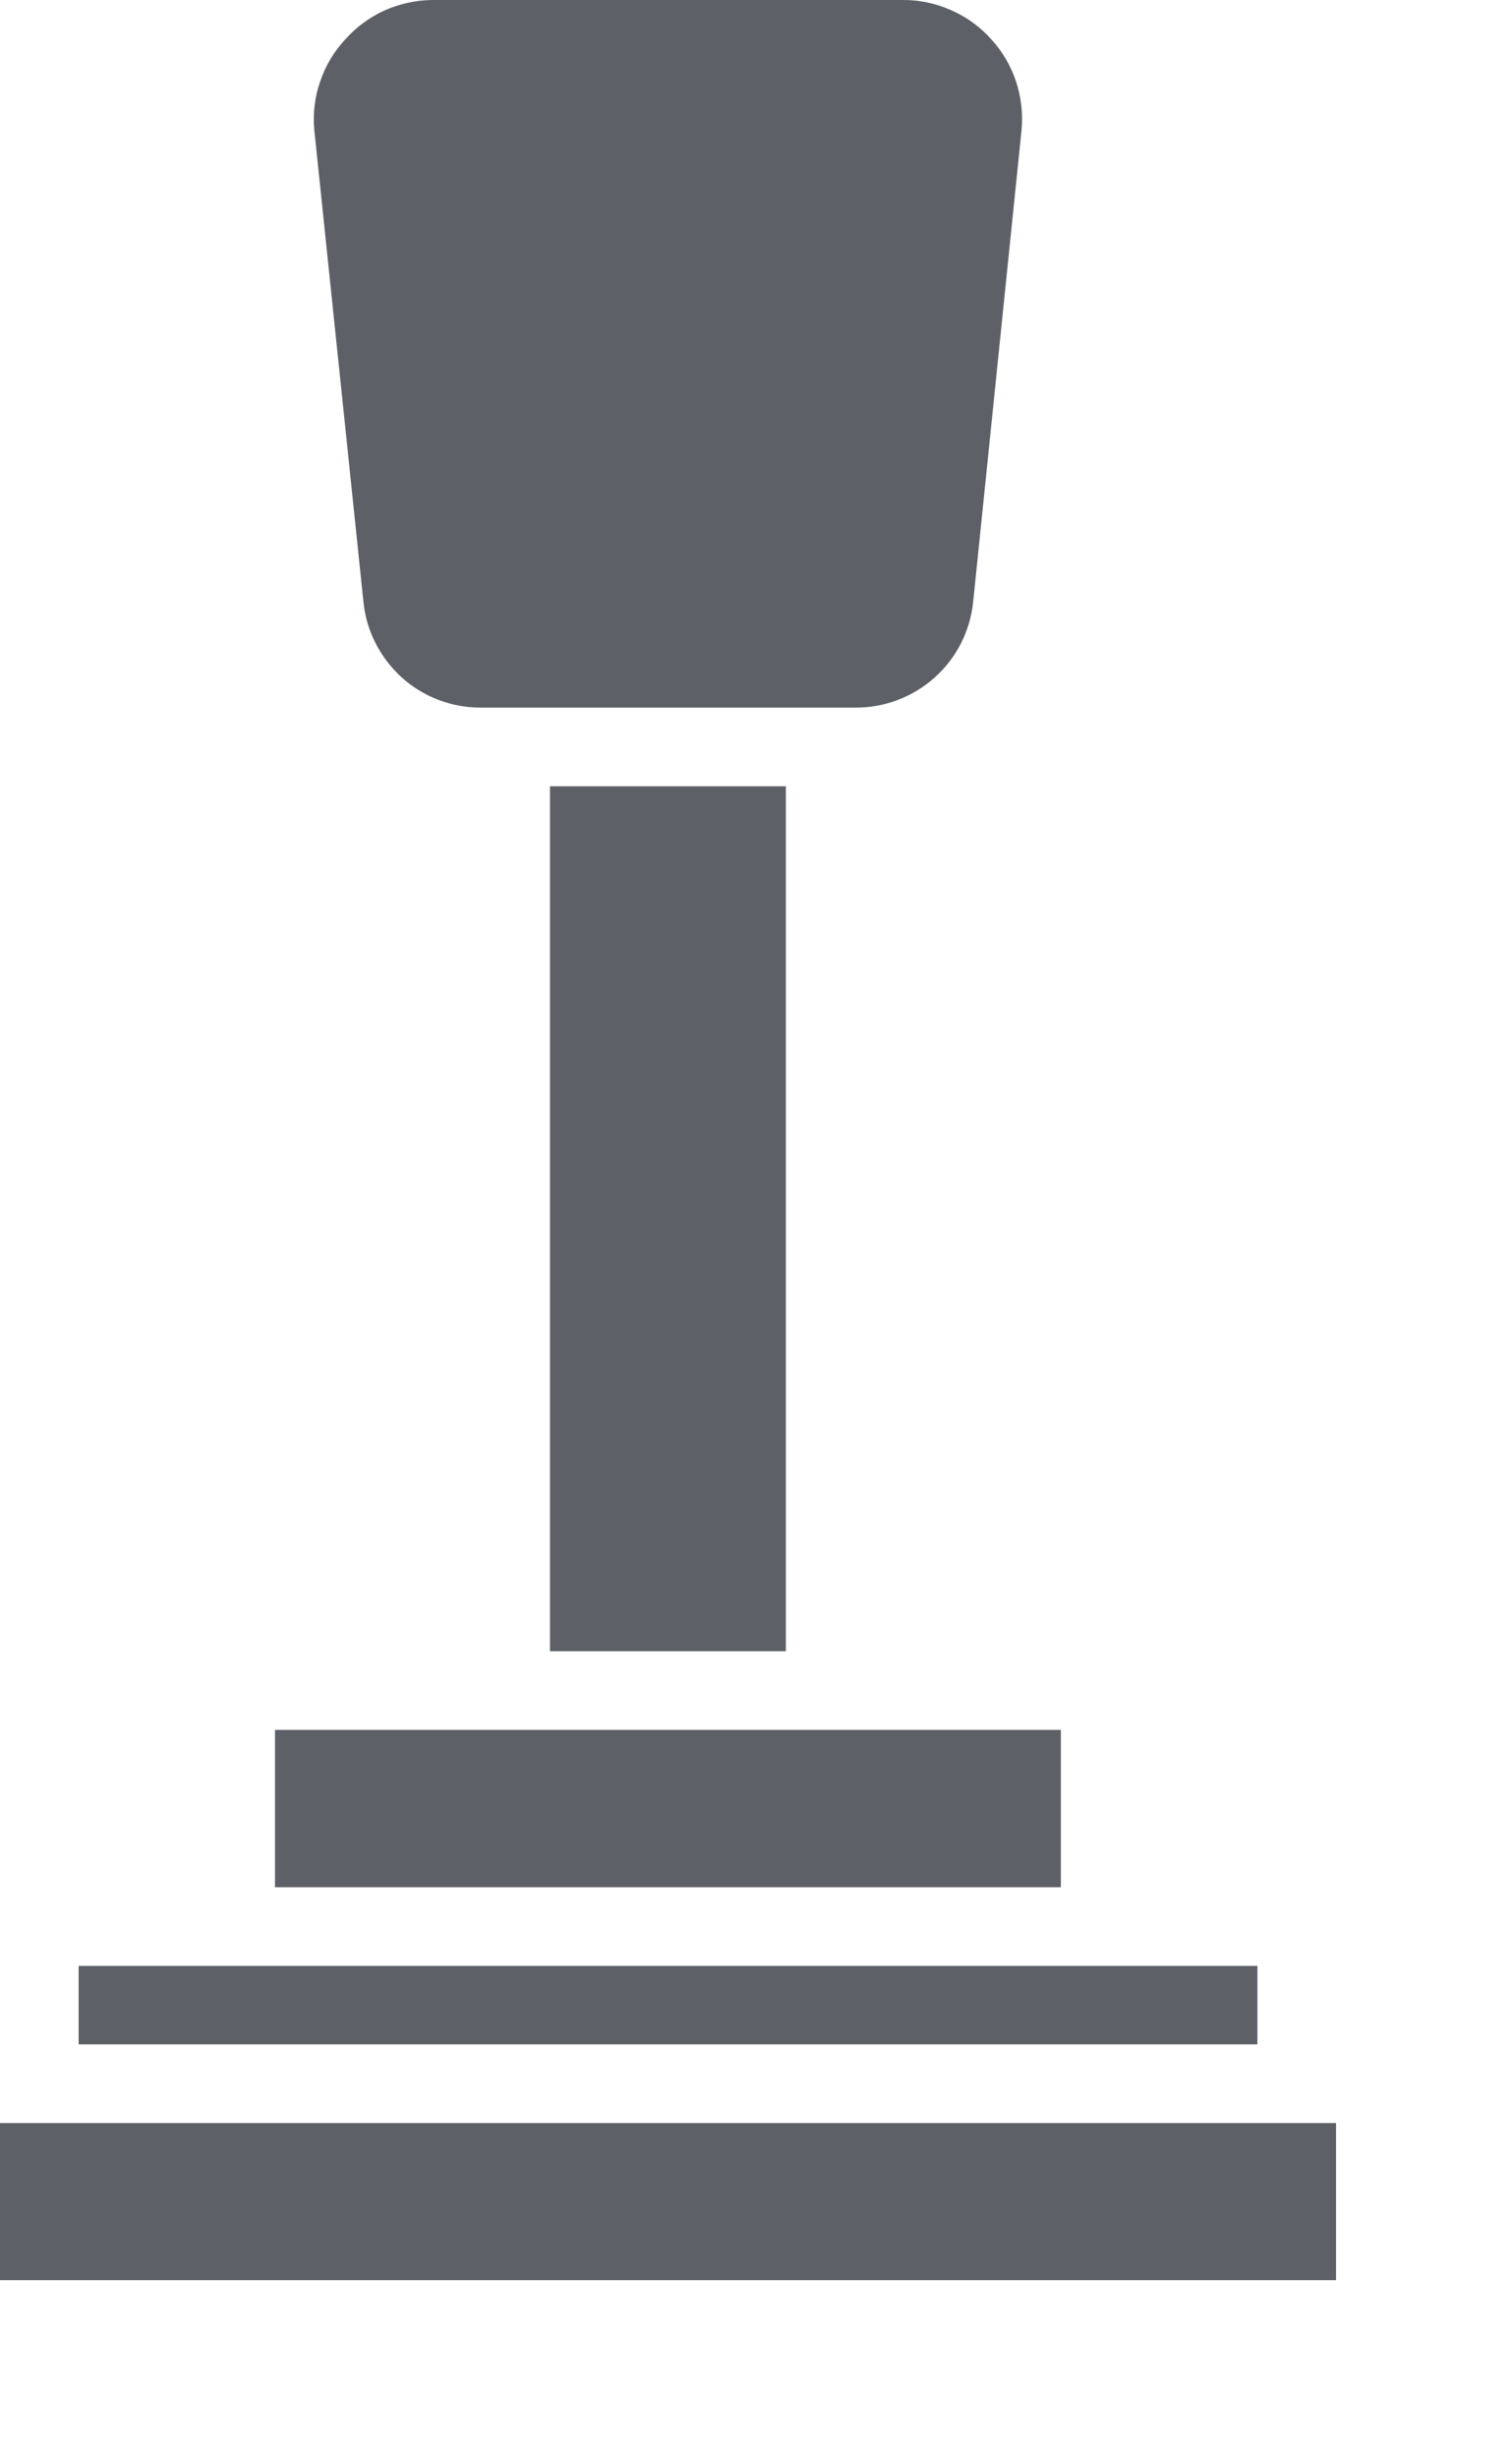
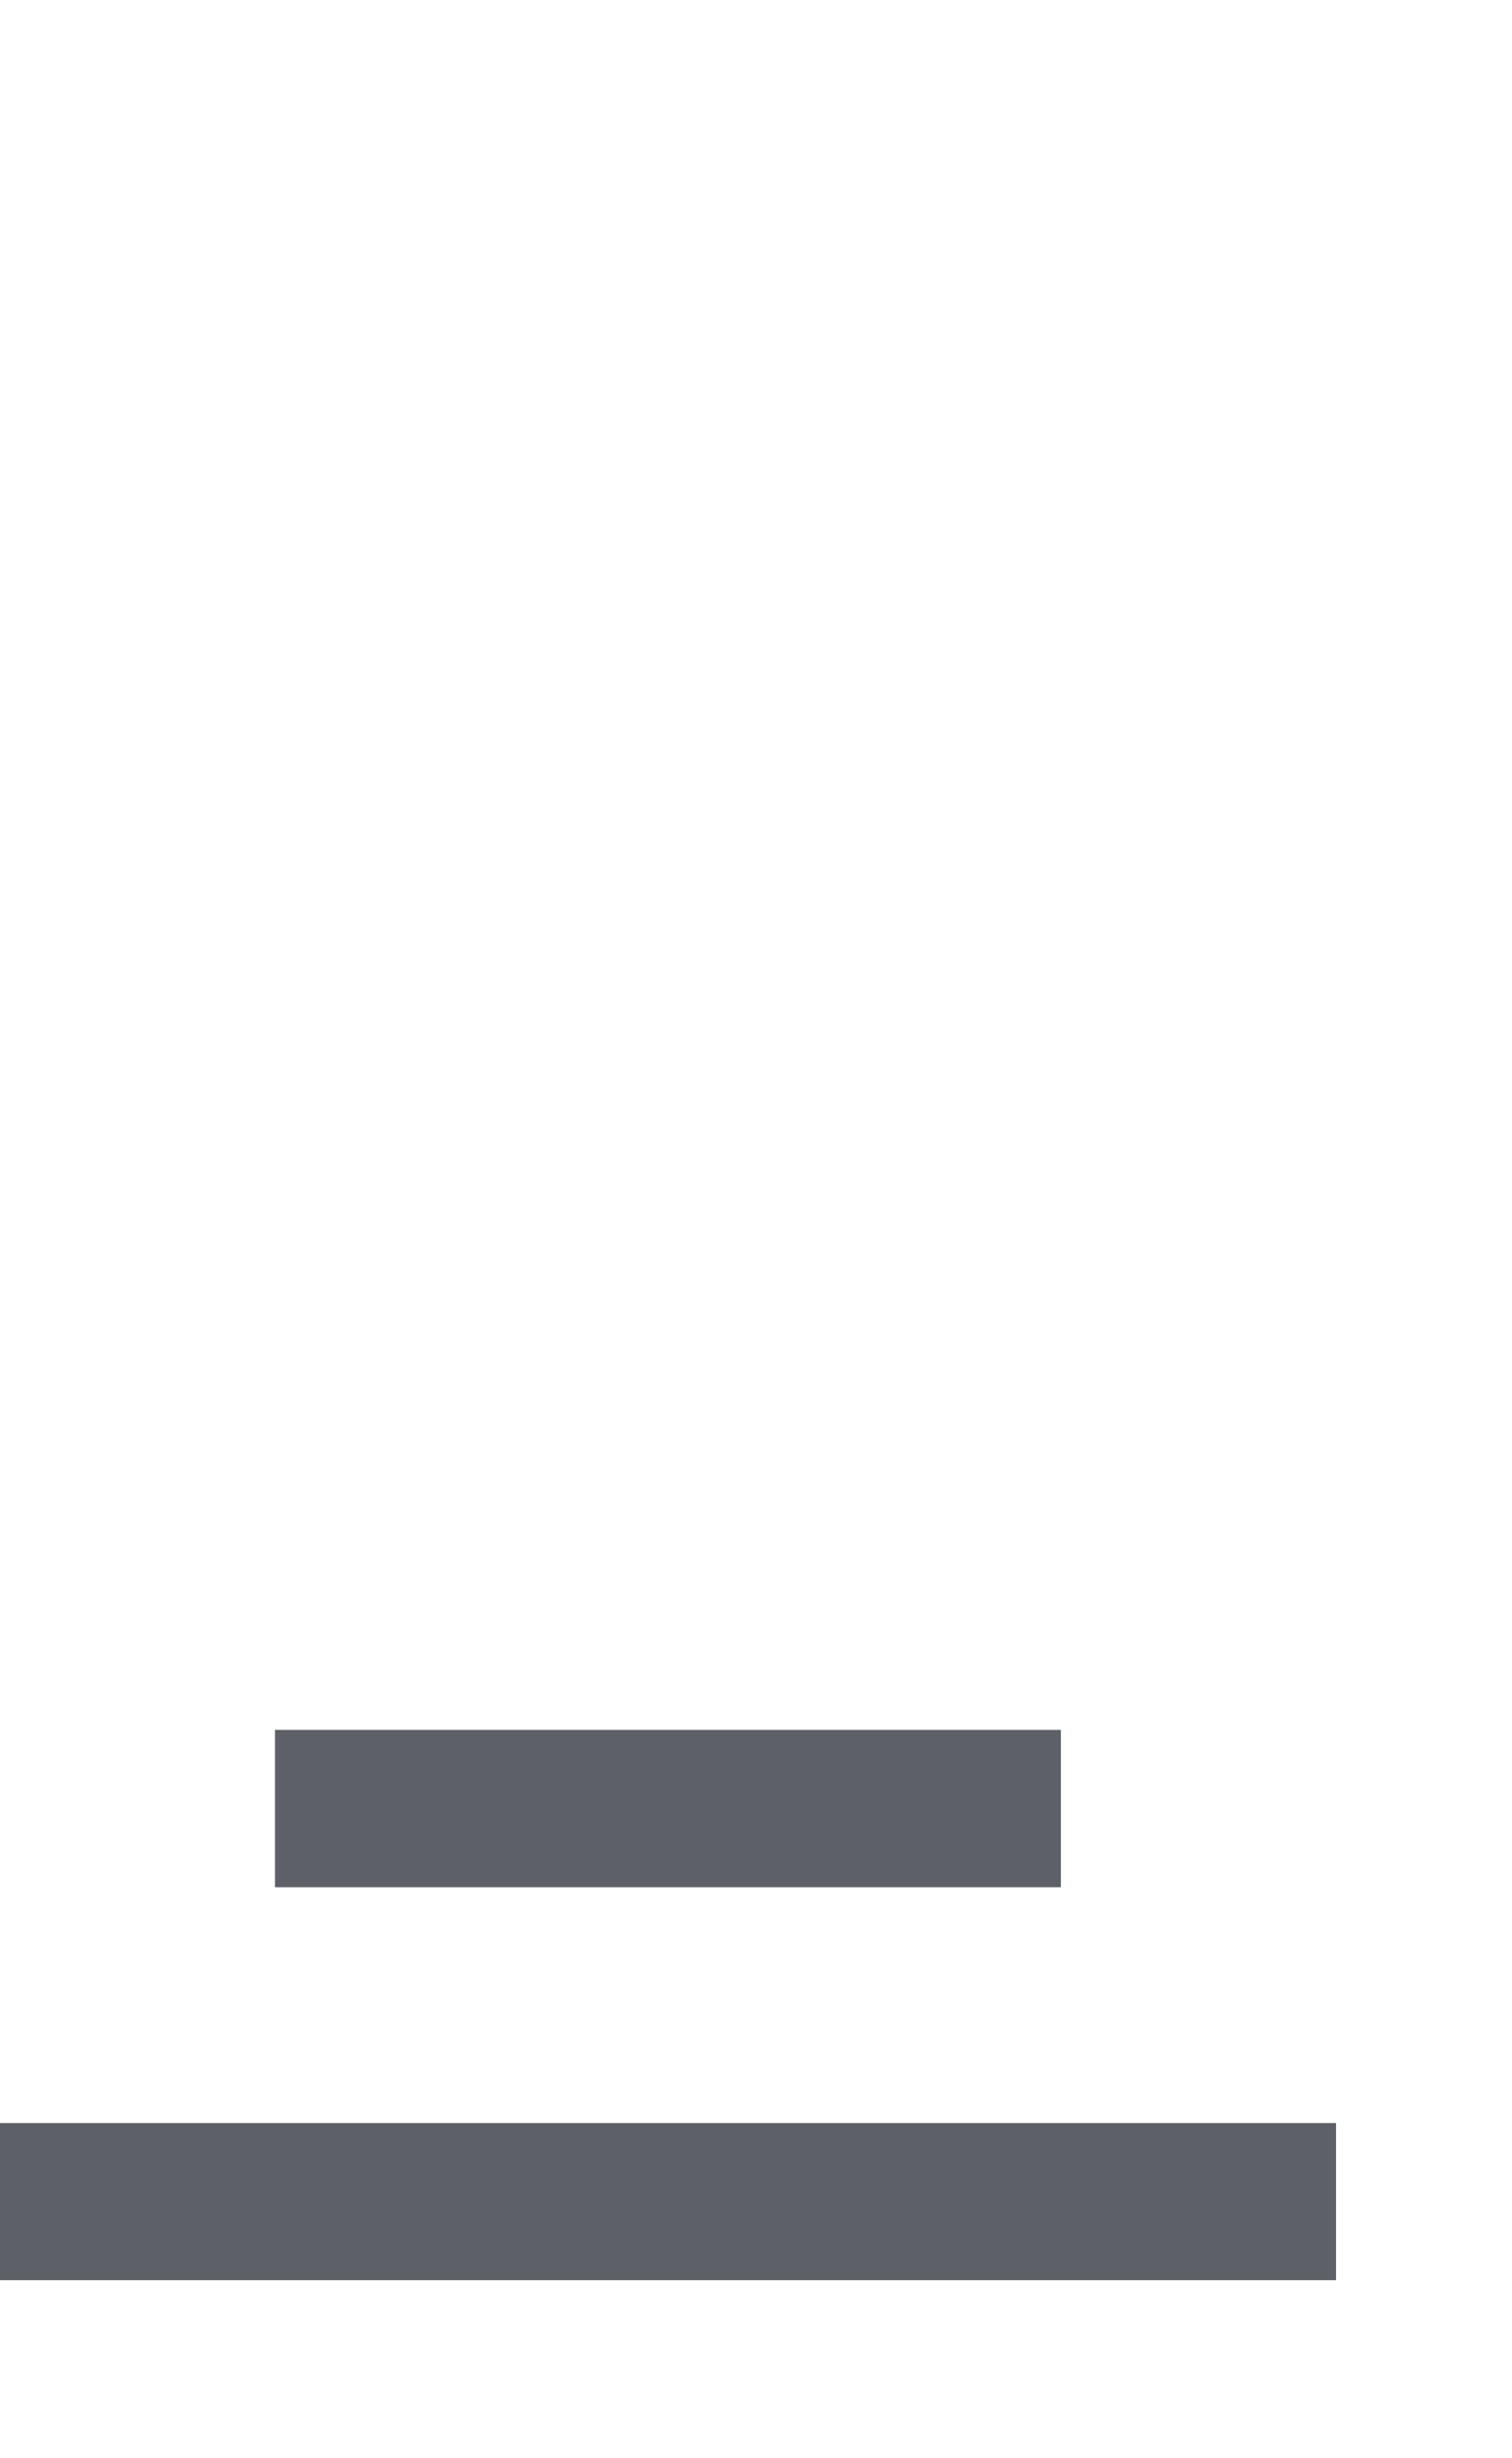
<svg xmlns="http://www.w3.org/2000/svg" width="8" height="13" viewBox="0 0 8 13" fill="none">
  <path d="M1.455 9.148H5.613V9.98H1.455V9.148Z" fill="#5D6066" />
-   <path d="M0.416 10.396H6.653V10.811H0.416V10.396Z" fill="#5D6066" />
  <path d="M0 11.227H7.069V12.058H0V11.227Z" fill="#5D6066" />
-   <path d="M2.91 4.158H4.158V8.732H2.91V4.158Z" fill="#5D6066" />
-   <path d="M2.542 3.742H4.526C4.68 3.743 4.83 3.686 4.945 3.583C5.061 3.48 5.133 3.337 5.149 3.183L5.405 0.688C5.413 0.601 5.403 0.514 5.376 0.431C5.348 0.348 5.304 0.272 5.245 0.208C5.187 0.143 5.115 0.09 5.035 0.055C4.955 0.019 4.869 0 4.781 0H2.286C2.2 0.001 2.114 0.02 2.035 0.055C1.956 0.091 1.885 0.143 1.827 0.208C1.767 0.272 1.722 0.348 1.694 0.431C1.665 0.513 1.655 0.601 1.663 0.688L1.923 3.183C1.938 3.336 2.011 3.478 2.125 3.582C2.239 3.685 2.388 3.742 2.542 3.742Z" fill="#5D6066" />
</svg>